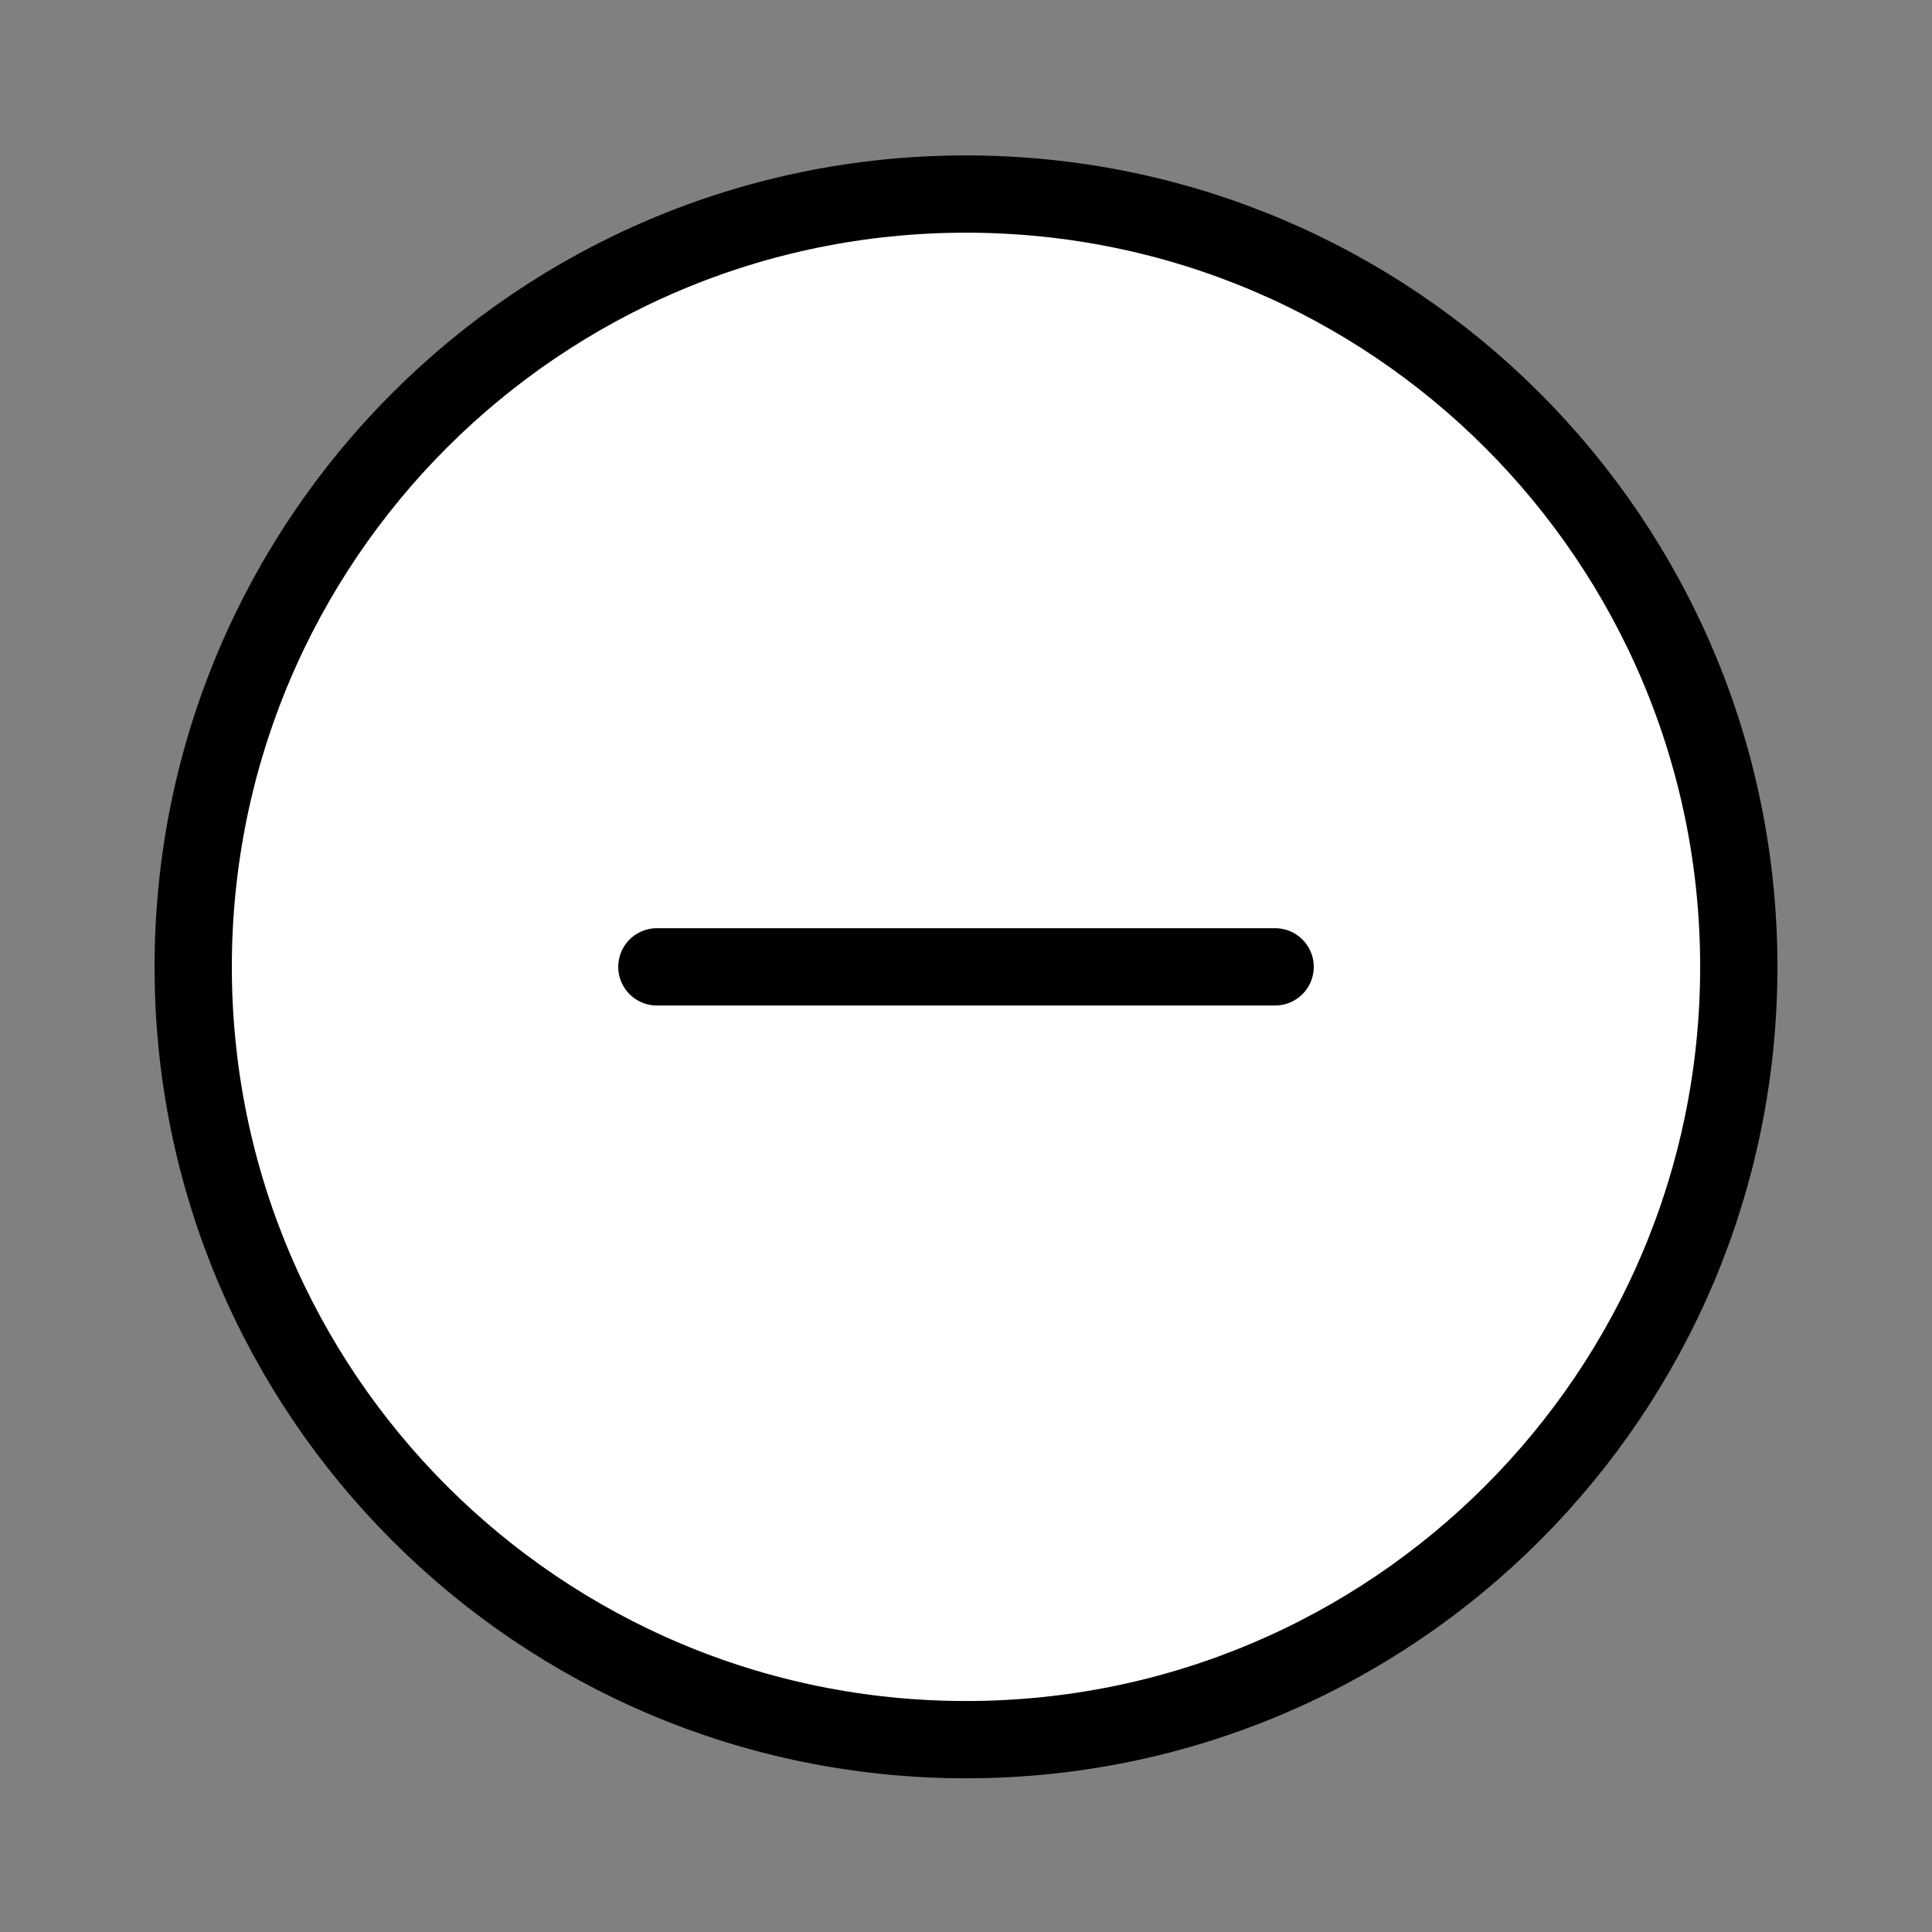
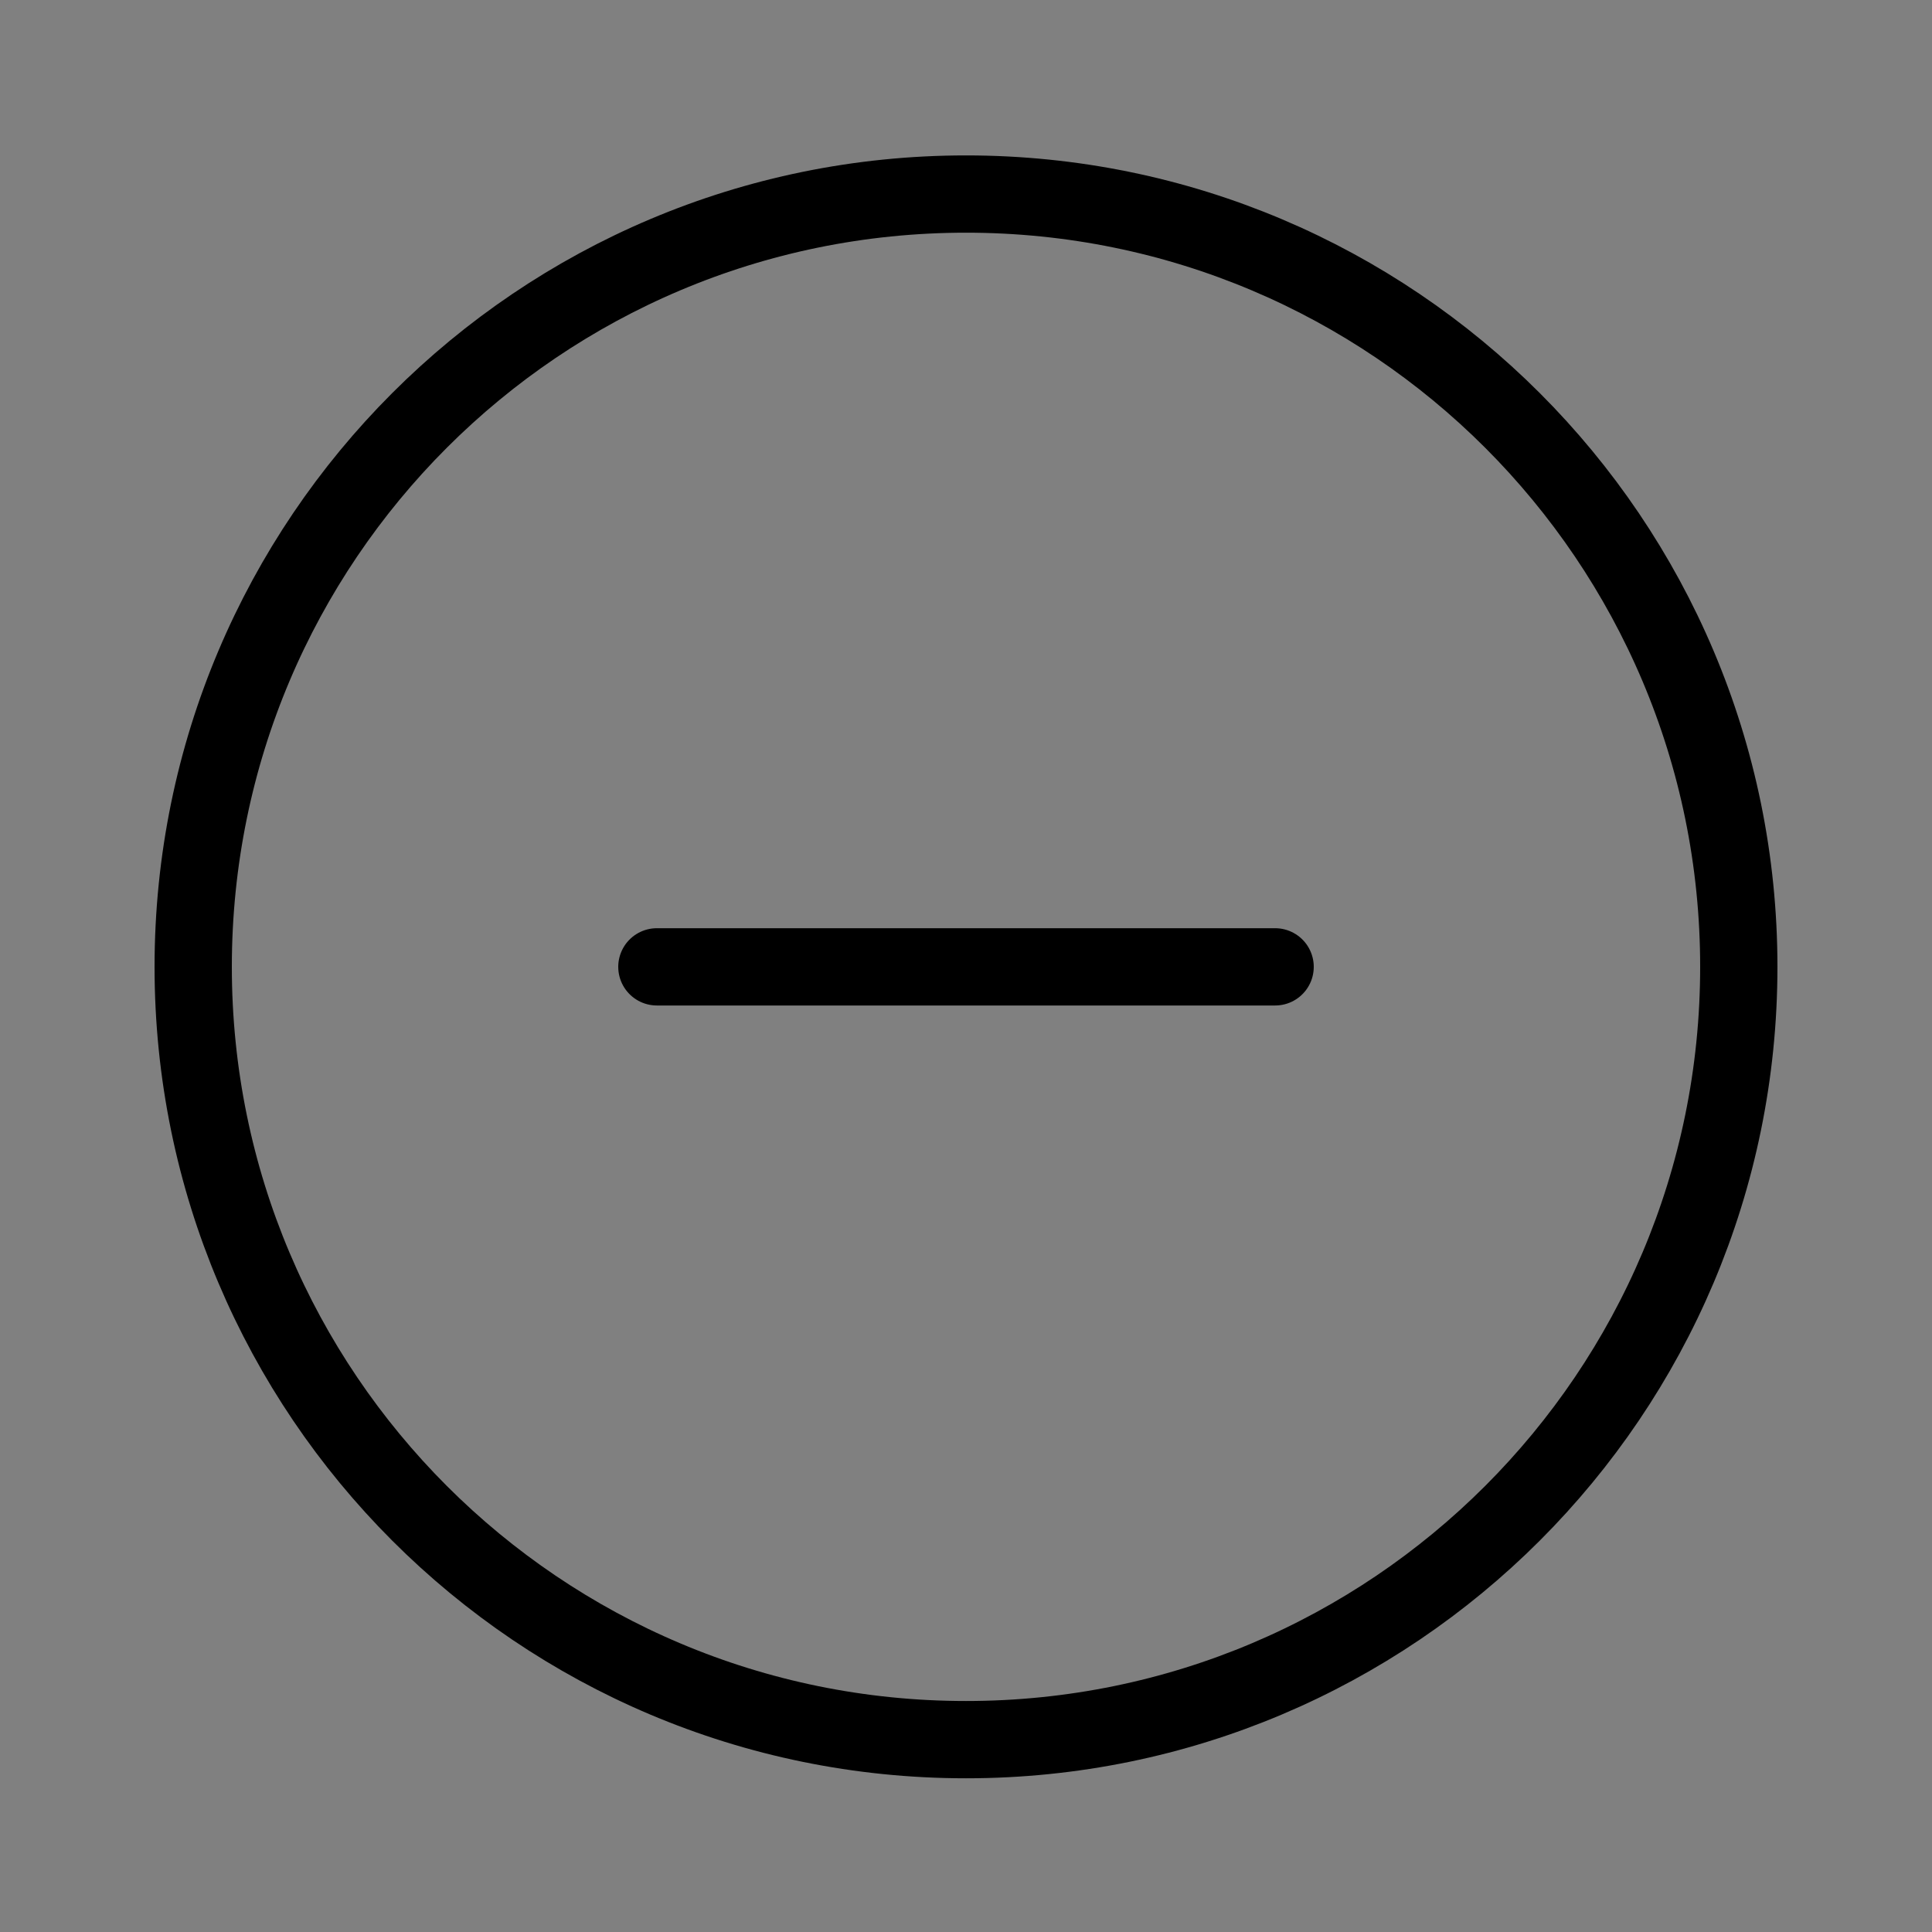
<svg xmlns="http://www.w3.org/2000/svg" width="25" height="25" viewBox="0 0 25 25" fill="none">
  <rect x="0" y="0" width="25" height="25" fill="#808080" stroke="none" />
  <g id="minus-circle">
    <g id="Icon">
-       <path d="M12.5 22.511C18.023 22.511 22.5 18.034 22.5 12.511C22.5 6.988 18.023 2.511 12.5 2.511C6.977 2.511 2.5 6.988 2.5 12.511C2.5 18.034 6.977 22.511 12.5 22.511Z" fill="white" />
      <path d="M8.5 12.511H16.5M22.5 12.511C22.5 18.034 18.023 22.511 12.5 22.511C6.977 22.511 2.5 18.034 2.5 12.511C2.5 6.988 6.977 2.511 12.5 2.511C18.023 2.511 22.5 6.988 22.5 12.511Z" stroke="black" stroke-linecap="round" stroke-linejoin="round" />
    </g>
  </g>
</svg>